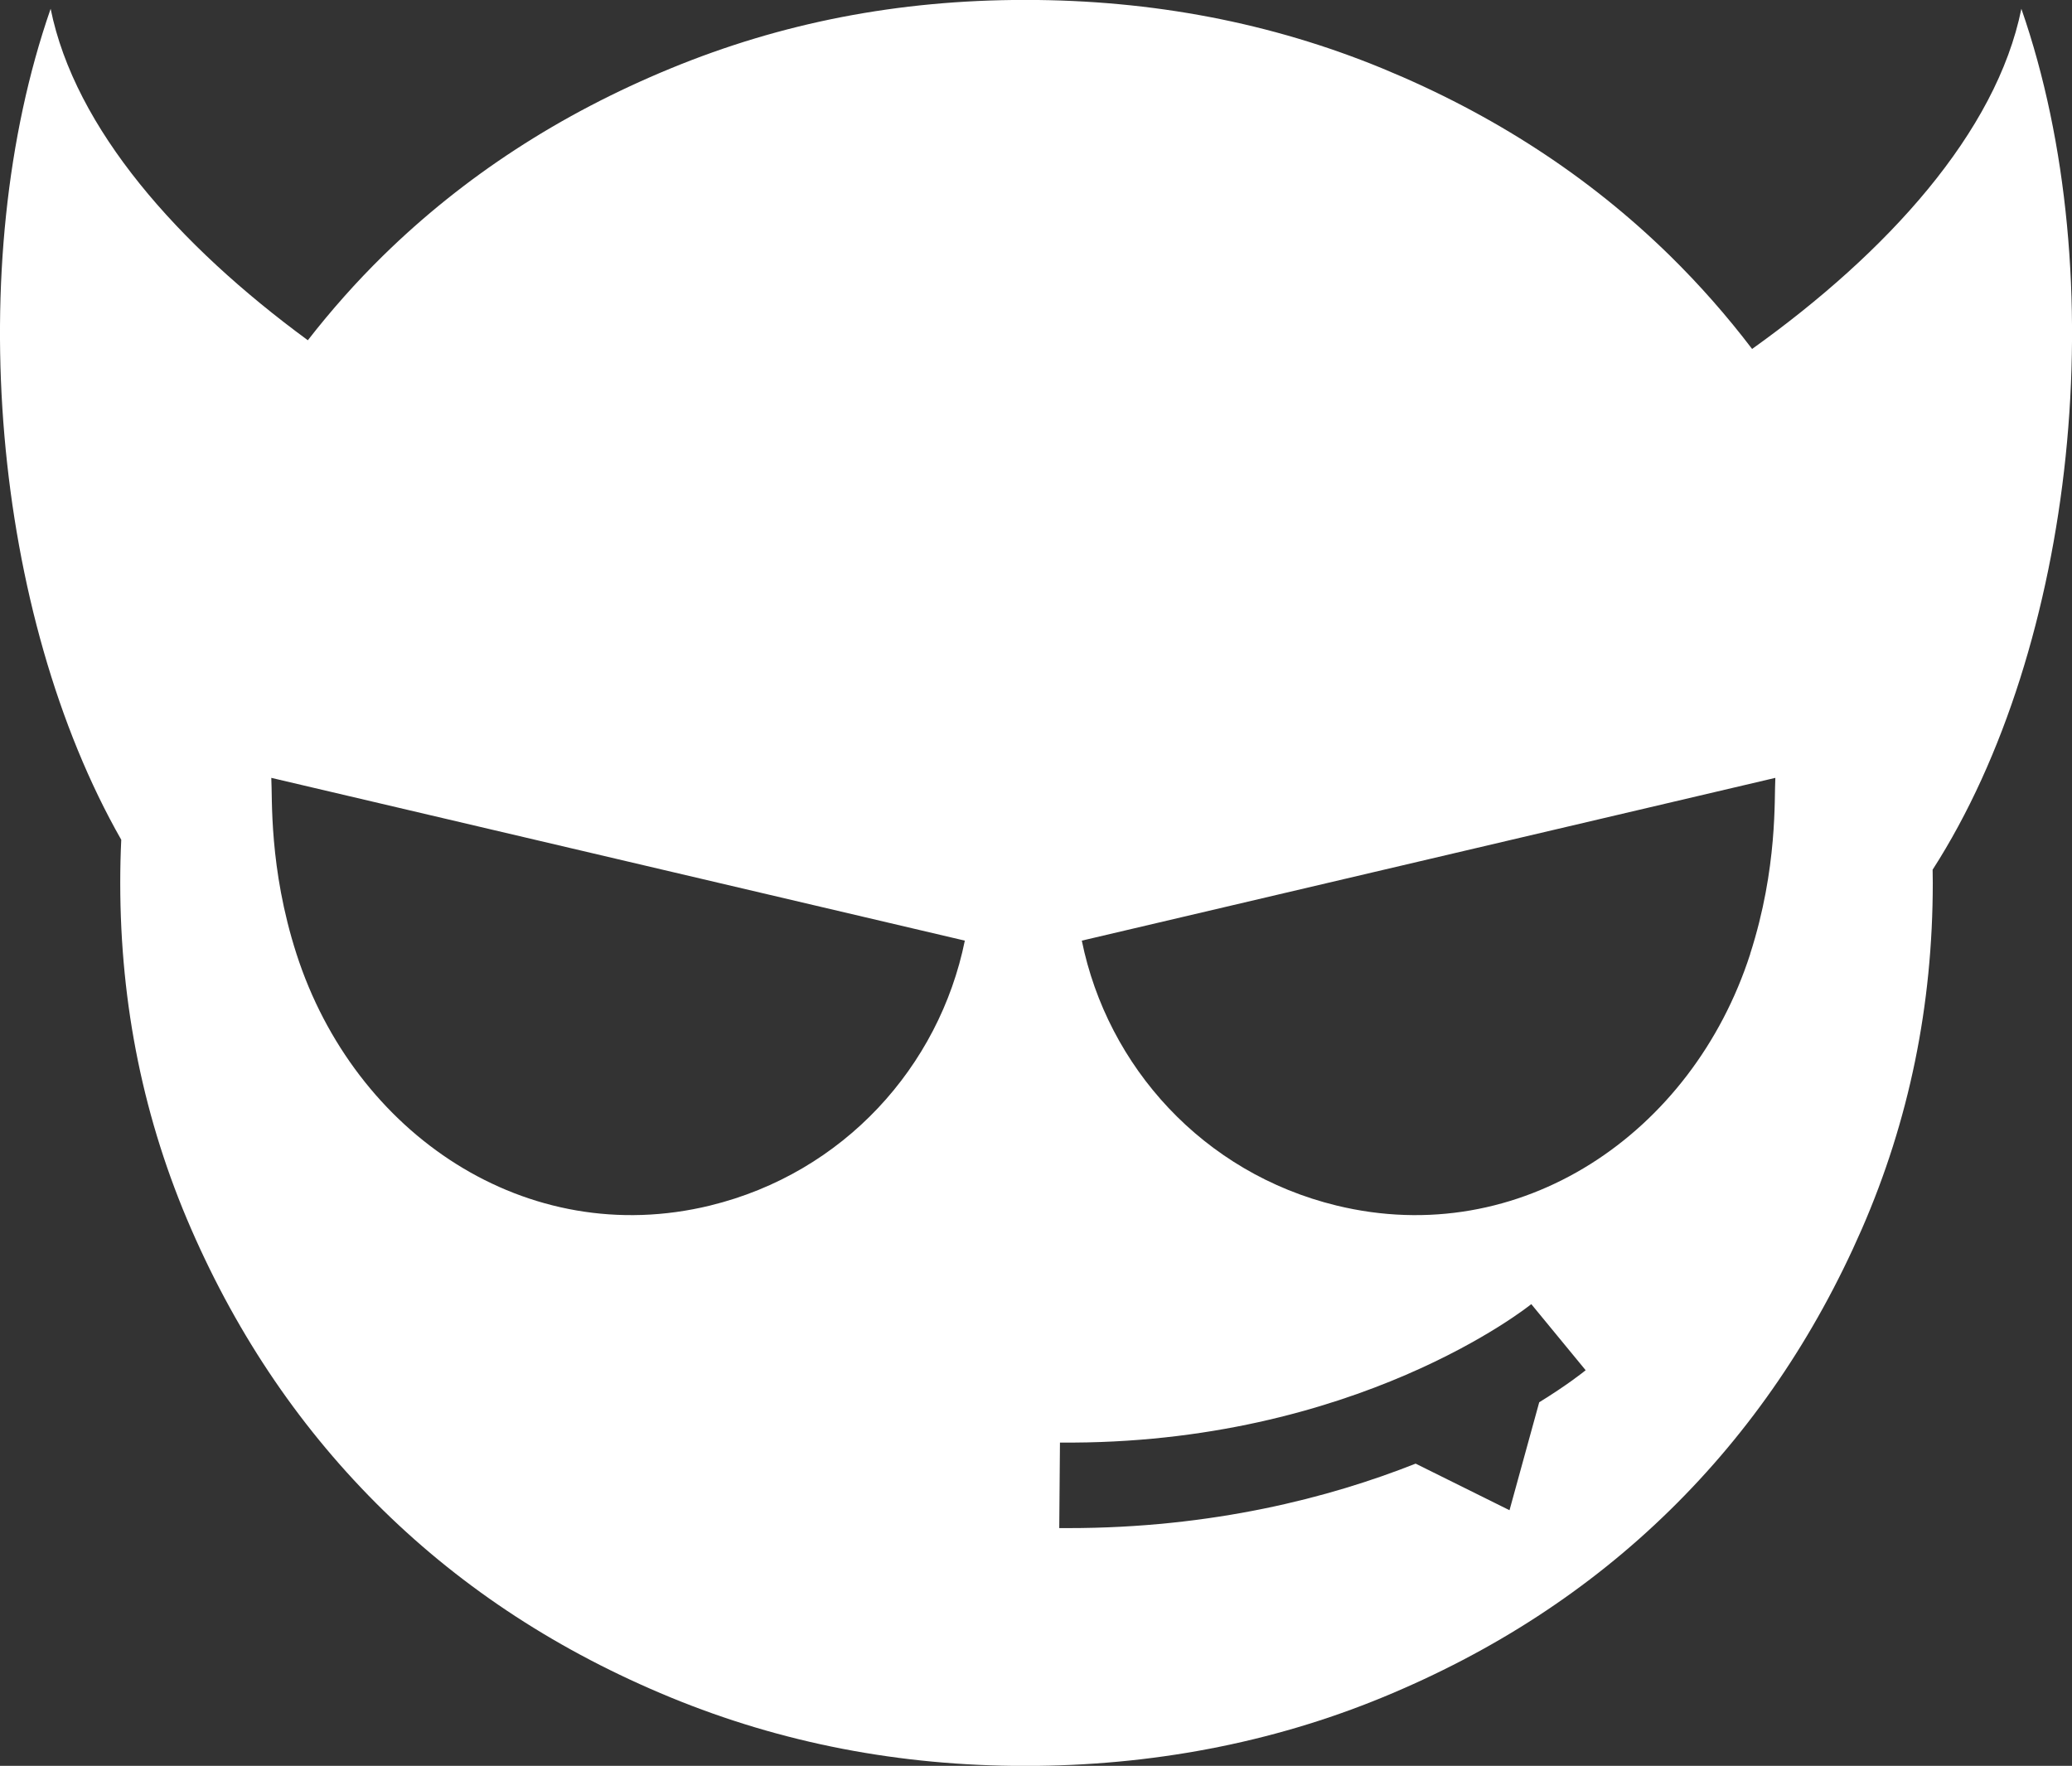
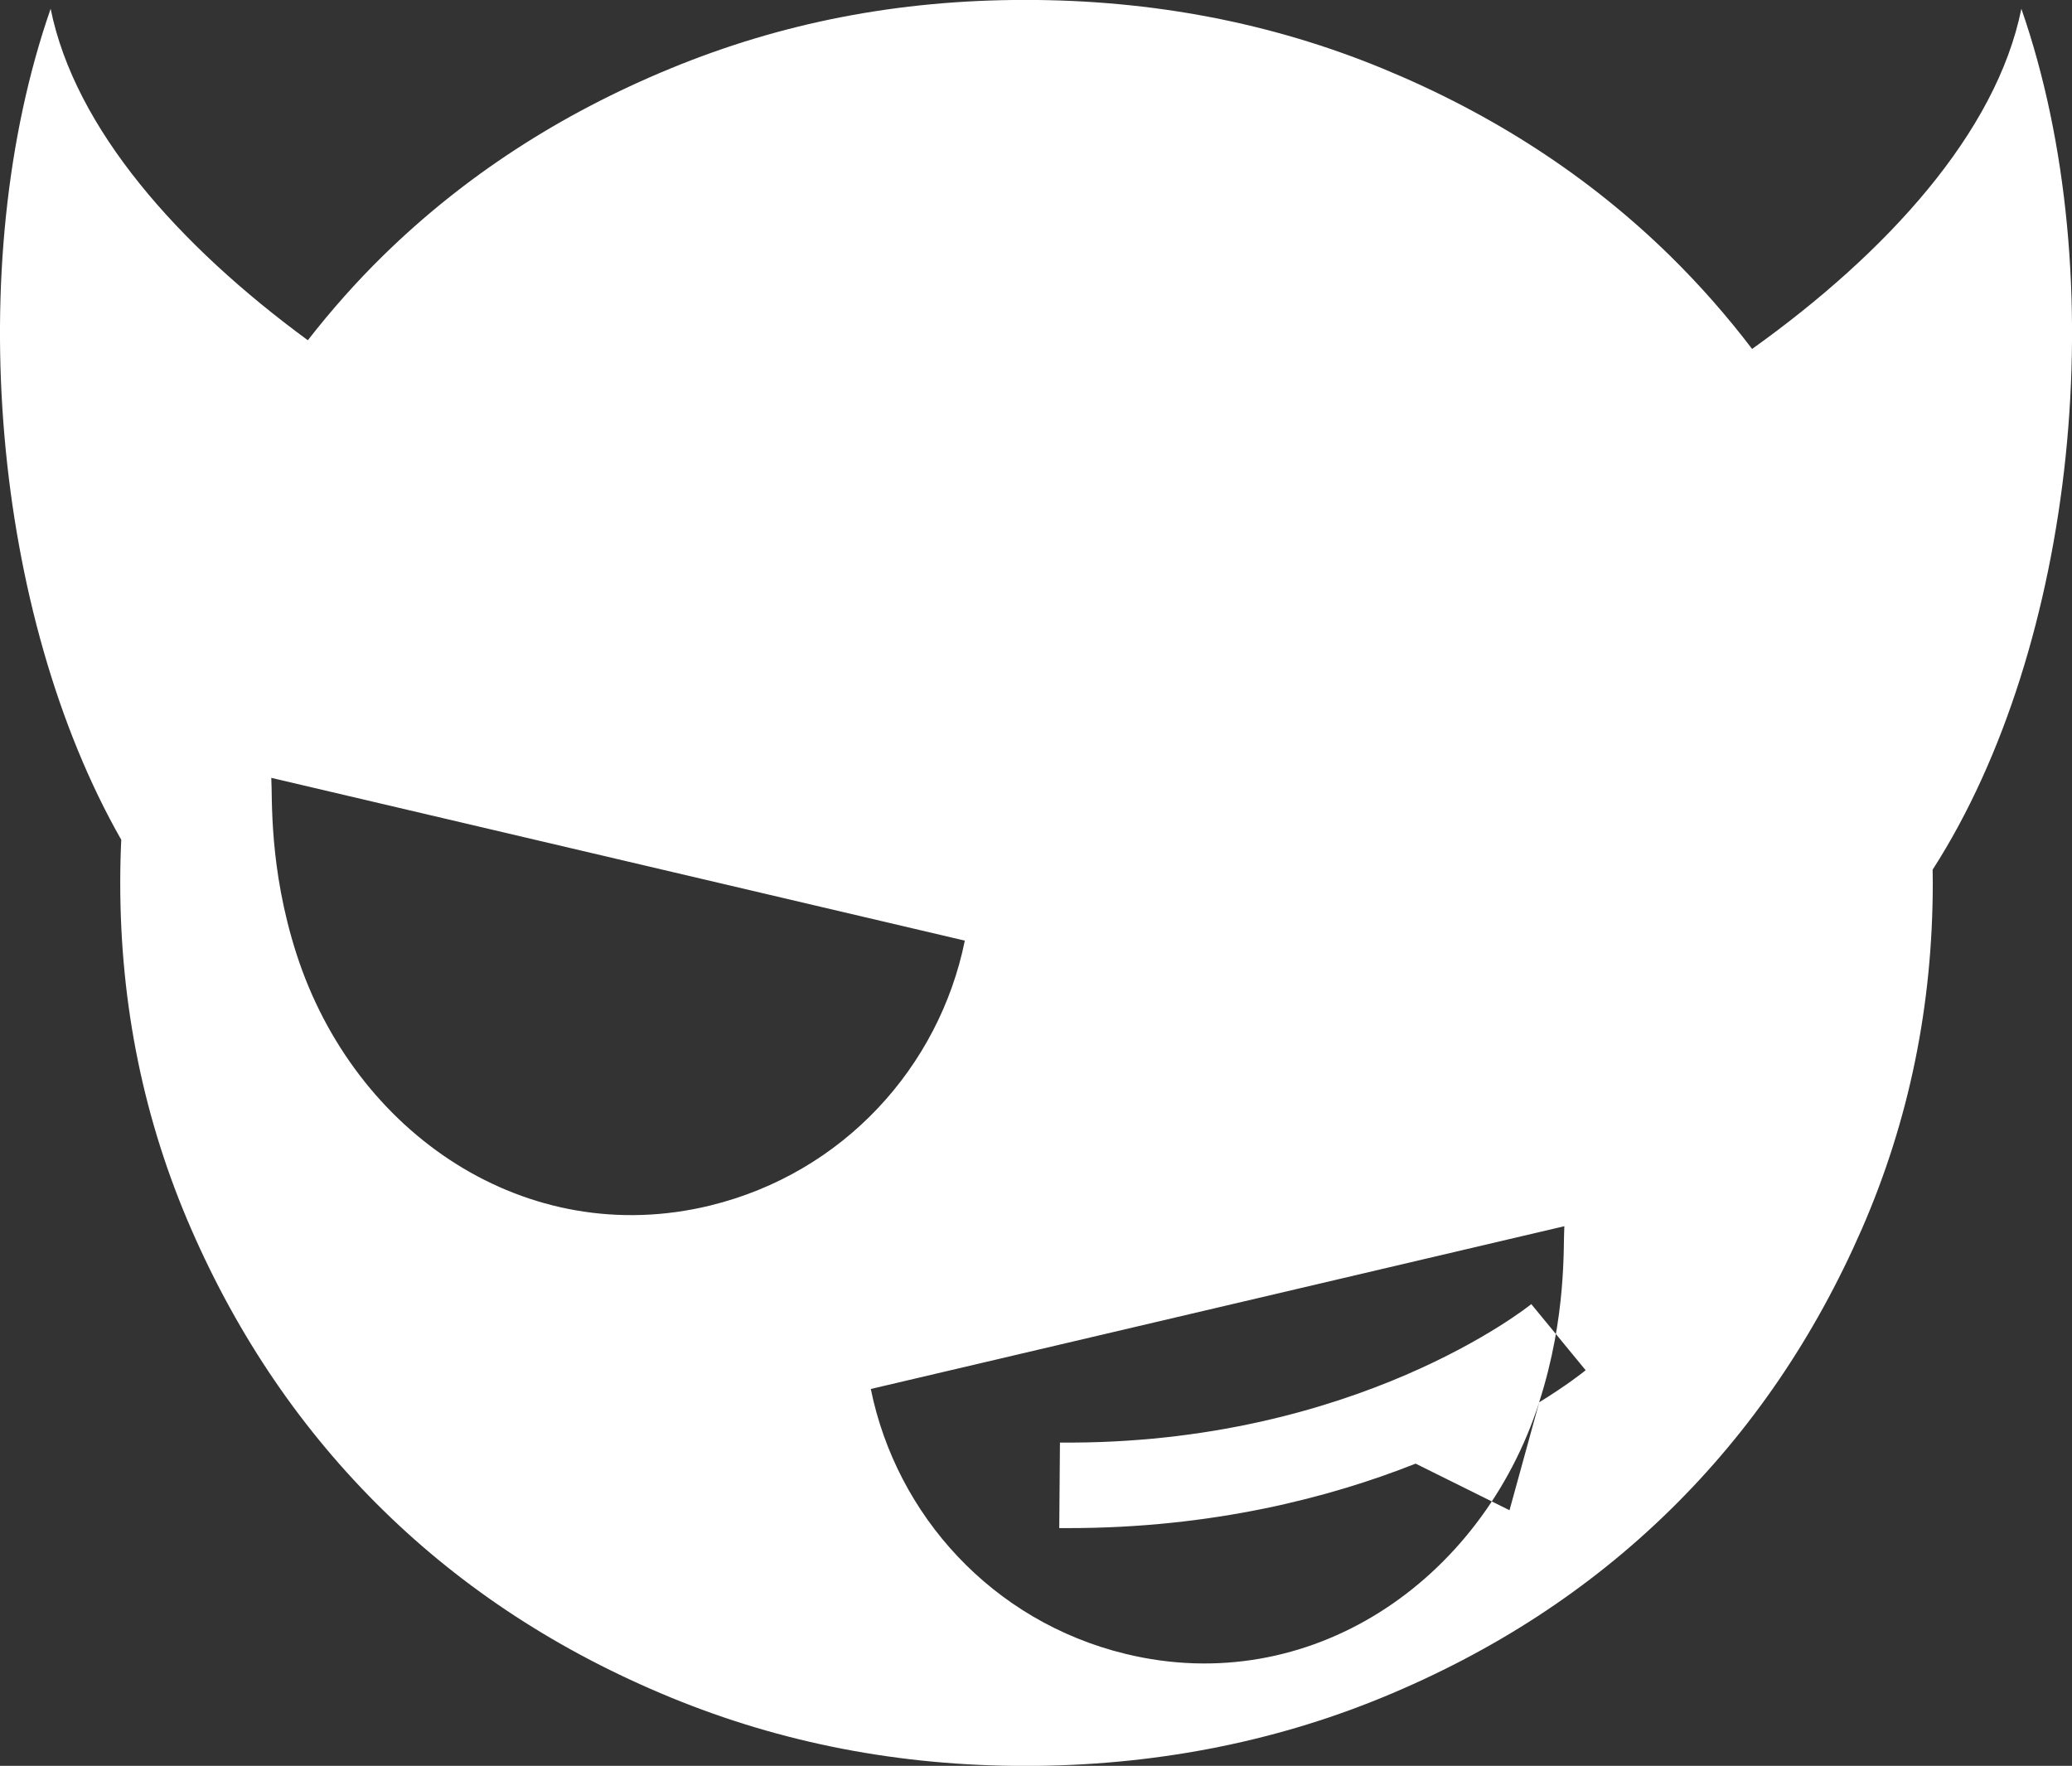
<svg xmlns="http://www.w3.org/2000/svg" id="Réteg_2" data-name="Réteg 2" viewBox="0 0 266.4 227.06">
  <rect x="0" y="0" width="266.4" height="227.06" fill="#333333" stroke="none" />
  <defs>
    <style>
      .cls-1 {
        fill: #fff;
      }
    </style>
  </defs>
  <g id="Ikonok">
    <g id="Nehézsúlyú">
-       <path class="cls-1" d="M259.89,1.13c-3.21,15.89-17.24,31.32-34.62,43.74-3.24-4.26-6.76-8.26-10.58-12.01-10.38-10.17-22.7-18.19-36.95-24.06-14.26-5.87-29.56-8.81-45.92-8.81s-31.35,2.94-45.6,8.81c-14.26,5.87-26.57,13.89-36.95,24.06-3.48,3.41-6.7,7.05-9.69,10.89C22.92,31.53,9.63,16.54,6.51,1.13-4.95,34.08-.89,79.07,15.59,107.98c-.09,1.84-.13,3.69-.13,5.55,0,15.72,3.04,30.56,9.12,44.5,6.08,13.95,14.31,26,24.69,36.17,10.38,10.17,22.69,18.19,36.95,24.06,14.26,5.87,29.45,8.81,45.6,8.81s31.66-2.94,45.92-8.81c14.26-5.87,26.57-13.89,36.95-24.06,10.38-10.17,18.6-22.22,24.69-36.17,6.08-13.94,9.12-28.78,9.12-44.5,0-.57-.01-1.13-.02-1.7,18.41-28.63,23.4-76.25,11.41-110.7ZM91.32,155.01c-23.62,5.76-45.74-9.21-53.2-32.35-3.57-11.09-3.08-20.11-3.24-22.64l89.17,20.93c-3.29,16.21-15.6,29.88-32.74,34.06ZM197.9,180.31l-3.82,13.88-12.07-5.99c-11.09,4.39-26.15,8.29-44.68,8.29-.38,0-.76,0-1.14,0l.09-11c38.06.33,60.38-17.62,60.6-17.8l6.99,8.5c-.28.23-2.32,1.87-5.97,4.12ZM225.03,122.66c-7.46,23.14-29.57,38.11-53.2,32.35-17.13-4.17-29.45-17.85-32.74-34.06l89.17-20.93c-.16,2.53.33,11.55-3.24,22.64Z" />
+       <path class="cls-1" d="M259.89,1.13c-3.21,15.89-17.24,31.32-34.62,43.74-3.24-4.26-6.76-8.26-10.58-12.01-10.38-10.17-22.7-18.19-36.95-24.06-14.26-5.87-29.56-8.81-45.92-8.81s-31.35,2.94-45.6,8.81c-14.26,5.87-26.57,13.89-36.95,24.06-3.48,3.41-6.7,7.05-9.69,10.89C22.92,31.53,9.63,16.54,6.51,1.13-4.95,34.08-.89,79.07,15.59,107.98c-.09,1.84-.13,3.69-.13,5.55,0,15.72,3.04,30.56,9.12,44.5,6.08,13.95,14.31,26,24.69,36.17,10.38,10.17,22.69,18.19,36.95,24.06,14.26,5.87,29.45,8.81,45.6,8.81s31.66-2.94,45.92-8.81c14.26-5.87,26.57-13.89,36.95-24.06,10.38-10.17,18.6-22.22,24.69-36.17,6.08-13.94,9.12-28.78,9.12-44.5,0-.57-.01-1.13-.02-1.7,18.41-28.63,23.4-76.25,11.41-110.7ZM91.32,155.01c-23.62,5.76-45.74-9.21-53.2-32.35-3.57-11.09-3.08-20.11-3.24-22.64l89.17,20.93c-3.29,16.21-15.6,29.88-32.74,34.06ZM197.9,180.31l-3.82,13.88-12.07-5.99c-11.09,4.39-26.15,8.29-44.68,8.29-.38,0-.76,0-1.14,0l.09-11c38.06.33,60.38-17.62,60.6-17.8l6.99,8.5c-.28.23-2.32,1.87-5.97,4.12Zc-7.46,23.14-29.57,38.11-53.2,32.35-17.13-4.17-29.45-17.85-32.74-34.06l89.17-20.93c-.16,2.53.33,11.55-3.24,22.64Z" />
    </g>
  </g>
</svg>